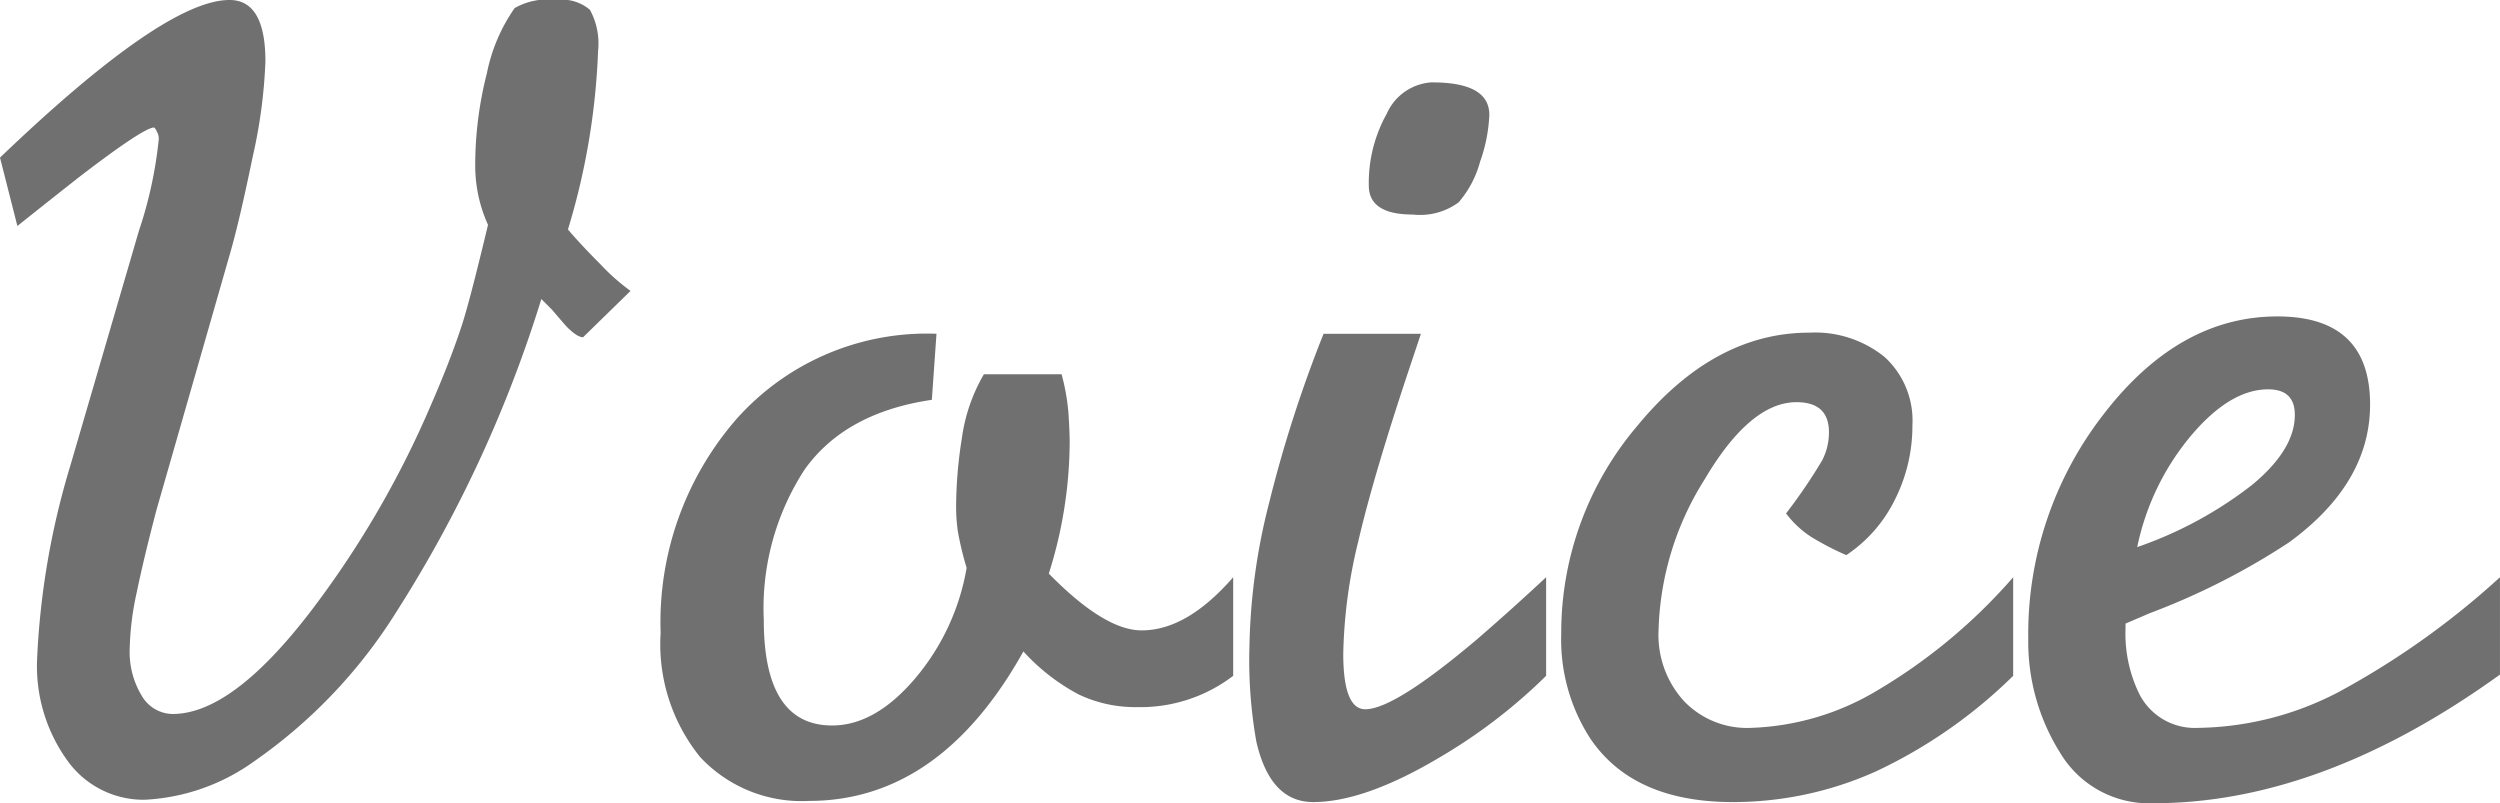
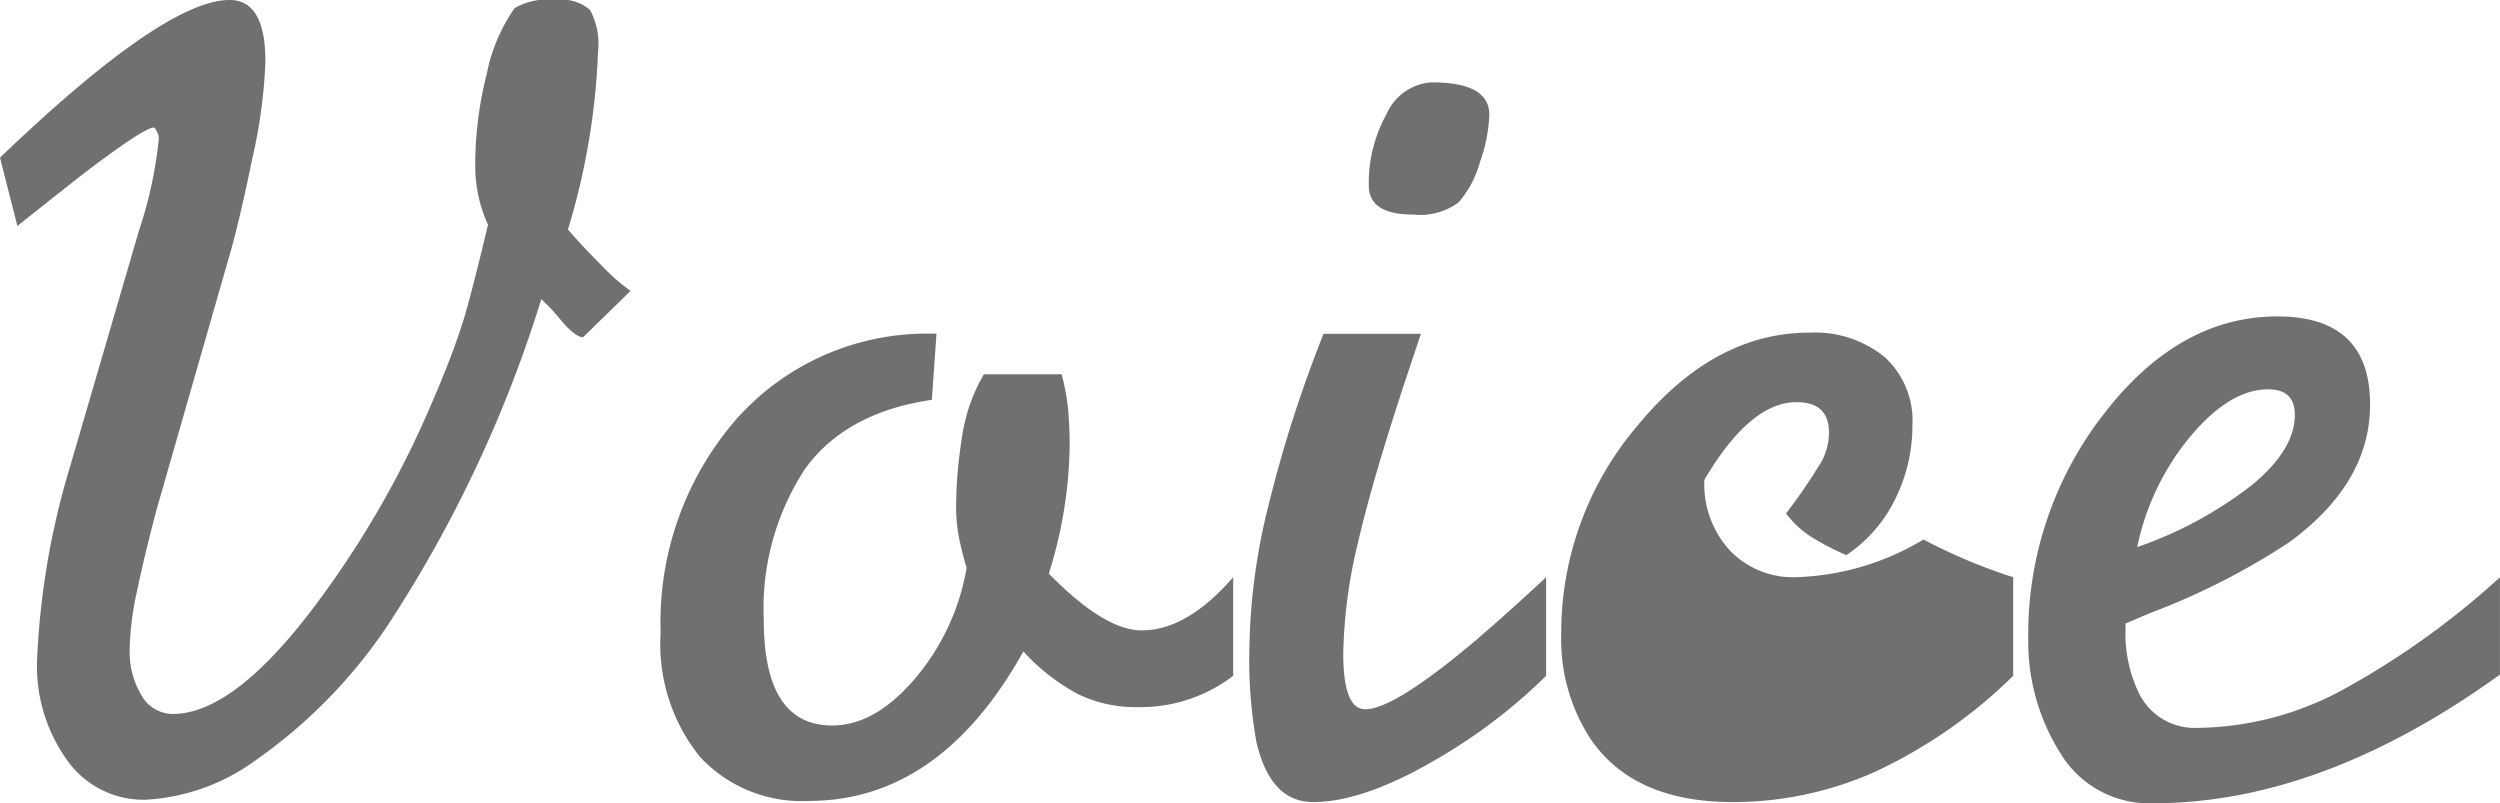
<svg xmlns="http://www.w3.org/2000/svg" width="136.919" height="43.991" viewBox="0 0 136.919 43.991">
-   <path id="パス_64" data-name="パス 64" d="M3.047-30.979l-.952-3.745q9.014-8.633,12.568-8.633,1.968,0,1.968,3.364a28.06,28.06,0,0,1-.7,5.237q-.7,3.4-1.206,5.175L10.664-15.425q-.7,2.666-1.079,4.507A15.6,15.6,0,0,0,9.2-7.871a4.627,4.627,0,0,0,.667,2.634,1.976,1.976,0,0,0,1.682.984q3.3,0,7.681-5.776A52.957,52.957,0,0,0,25.708-21.2q1.079-2.476,1.714-4.443.444-1.4,1.4-5.4a7.826,7.826,0,0,1-.7-3.3,20.24,20.24,0,0,1,.635-4.983,9.455,9.455,0,0,1,1.523-3.586,3.664,3.664,0,0,1,2.285-.444,2.356,2.356,0,0,1,1.841.54,3.855,3.855,0,0,1,.444,2.253,38.347,38.347,0,0,1-1.65,9.775q.7.825,1.809,1.936a11.306,11.306,0,0,0,1.619,1.428l-2.6,2.539q-.317,0-.889-.571-.063-.063-.825-.952l-.571-.571A70.511,70.511,0,0,1,23.8-9.839,28.037,28.037,0,0,1,16-1.65,11.193,11.193,0,0,1,10.029.444,5.121,5.121,0,0,1,5.776-1.715a8.84,8.84,0,0,1-1.65-5.524,42.858,42.858,0,0,1,1.817-10.6L9.706-30.725a22.955,22.955,0,0,0,1.085-5.015.782.782,0,0,0-.127-.444q0-.063-.127-.19-.571,0-4.126,2.729Q4.316-31.994,3.047-30.979ZM69.634-11.743v5.4a8.373,8.373,0,0,1-5.269,1.714,7.2,7.2,0,0,1-3.206-.7,11.16,11.16,0,0,1-3.015-2.349Q53.574.508,46.4.508A7.6,7.6,0,0,1,40.435-1.9,9.839,9.839,0,0,1,38.276-8.7a16.951,16.951,0,0,1,4.158-11.711,13.96,13.96,0,0,1,10.95-4.666l-.254,3.618q-4.761.7-6.982,3.84a13.938,13.938,0,0,0-2.222,8.22q0,5.776,3.745,5.776,2.349,0,4.539-2.571a12.658,12.658,0,0,0,2.825-6.062,17.468,17.468,0,0,1-.476-1.968,9.449,9.449,0,0,1-.1-1.4,24.388,24.388,0,0,1,.317-3.745,9.459,9.459,0,0,1,1.206-3.491h4.253a11.634,11.634,0,0,1,.381,2.19q.063.984.063,1.555a24.137,24.137,0,0,1-1.143,7.173q3.047,3.11,5.078,3.11Q67.095-8.823,69.634-11.743Zm17.139,0v5.4a29.711,29.711,0,0,1-5.9,4.507Q76.807.571,74.014.571q-2.349,0-3.11-3.3a25.476,25.476,0,0,1-.381-5.205A33.832,33.832,0,0,1,71.6-15.806a70.878,70.878,0,0,1,2.983-9.268h5.332l-.635,1.9q-1.968,5.9-2.793,9.458a27.8,27.8,0,0,0-.825,6.157q0,3.047,1.206,3.047,1.587,0,6.094-3.809Q84.868-9.966,86.772-11.743Zm-6.221-27.1q3.11,0,3.11,1.777a8.648,8.648,0,0,1-.508,2.571,5.641,5.641,0,0,1-1.174,2.222,3.562,3.562,0,0,1-2.507.667q-2.412,0-2.412-1.587a7.763,7.763,0,0,1,.984-3.936A2.88,2.88,0,0,1,80.552-38.848Zm31.8,27.1v5.4a27.12,27.12,0,0,1-7.522,5.237A19.069,19.069,0,0,1,96.992.571q-5.459,0-7.808-3.491A9.966,9.966,0,0,1,87.6-8.633a17.488,17.488,0,0,1,4.189-11.426q4.189-5.078,9.395-5.078a6.047,6.047,0,0,1,4.126,1.333,4.712,4.712,0,0,1,1.523,3.745A8.961,8.961,0,0,1,105.879-16a7.759,7.759,0,0,1-2.666,3.047,15.58,15.58,0,0,1-1.9-.984,5.362,5.362,0,0,1-1.4-1.3,29.5,29.5,0,0,0,1.968-2.888,3.314,3.314,0,0,0,.381-1.555q0-1.65-1.777-1.65-2.539,0-5.046,4.253A16.236,16.236,0,0,0,92.93-8.823a5.368,5.368,0,0,0,1.4,3.872,4.782,4.782,0,0,0,3.618,1.46,14.345,14.345,0,0,0,6.982-2.063A30.3,30.3,0,0,0,112.354-11.743Zm26.66,0v5.332Q129.238.635,120.034.635a5.673,5.673,0,0,1-5.11-2.761,11.453,11.453,0,0,1-1.746-6.252A19.6,19.6,0,0,1,117.3-20.662q4.126-5.364,9.521-5.364,5.078,0,5.078,4.824,0,4.316-4.443,7.554a38.442,38.442,0,0,1-7.617,3.872l-1.333.571v.254a7.528,7.528,0,0,0,.7,3.491,3.4,3.4,0,0,0,3.237,1.968,17.064,17.064,0,0,0,7.681-1.936A44.335,44.335,0,0,0,139.014-11.743Zm-19.868-1.65a21.747,21.747,0,0,0,6.284-3.4q2.349-1.936,2.349-3.84,0-1.4-1.46-1.4-2.095,0-4.253,2.571A13.86,13.86,0,0,0,119.146-13.394Z" transform="translate(-2.095 43.356)" fill="#707070" />
+   <path id="パス_64" data-name="パス 64" d="M3.047-30.979l-.952-3.745q9.014-8.633,12.568-8.633,1.968,0,1.968,3.364a28.06,28.06,0,0,1-.7,5.237q-.7,3.4-1.206,5.175L10.664-15.425q-.7,2.666-1.079,4.507A15.6,15.6,0,0,0,9.2-7.871a4.627,4.627,0,0,0,.667,2.634,1.976,1.976,0,0,0,1.682.984q3.3,0,7.681-5.776A52.957,52.957,0,0,0,25.708-21.2q1.079-2.476,1.714-4.443.444-1.4,1.4-5.4a7.826,7.826,0,0,1-.7-3.3,20.24,20.24,0,0,1,.635-4.983,9.455,9.455,0,0,1,1.523-3.586,3.664,3.664,0,0,1,2.285-.444,2.356,2.356,0,0,1,1.841.54,3.855,3.855,0,0,1,.444,2.253,38.347,38.347,0,0,1-1.65,9.775q.7.825,1.809,1.936a11.306,11.306,0,0,0,1.619,1.428l-2.6,2.539q-.317,0-.889-.571-.063-.063-.825-.952l-.571-.571A70.511,70.511,0,0,1,23.8-9.839,28.037,28.037,0,0,1,16-1.65,11.193,11.193,0,0,1,10.029.444,5.121,5.121,0,0,1,5.776-1.715a8.84,8.84,0,0,1-1.65-5.524,42.858,42.858,0,0,1,1.817-10.6L9.706-30.725a22.955,22.955,0,0,0,1.085-5.015.782.782,0,0,0-.127-.444q0-.063-.127-.19-.571,0-4.126,2.729Q4.316-31.994,3.047-30.979ZM69.634-11.743v5.4a8.373,8.373,0,0,1-5.269,1.714,7.2,7.2,0,0,1-3.206-.7,11.16,11.16,0,0,1-3.015-2.349Q53.574.508,46.4.508A7.6,7.6,0,0,1,40.435-1.9,9.839,9.839,0,0,1,38.276-8.7a16.951,16.951,0,0,1,4.158-11.711,13.96,13.96,0,0,1,10.95-4.666l-.254,3.618q-4.761.7-6.982,3.84a13.938,13.938,0,0,0-2.222,8.22q0,5.776,3.745,5.776,2.349,0,4.539-2.571a12.658,12.658,0,0,0,2.825-6.062,17.468,17.468,0,0,1-.476-1.968,9.449,9.449,0,0,1-.1-1.4,24.388,24.388,0,0,1,.317-3.745,9.459,9.459,0,0,1,1.206-3.491h4.253a11.634,11.634,0,0,1,.381,2.19q.063.984.063,1.555a24.137,24.137,0,0,1-1.143,7.173q3.047,3.11,5.078,3.11Q67.095-8.823,69.634-11.743Zm17.139,0v5.4a29.711,29.711,0,0,1-5.9,4.507Q76.807.571,74.014.571q-2.349,0-3.11-3.3a25.476,25.476,0,0,1-.381-5.205A33.832,33.832,0,0,1,71.6-15.806a70.878,70.878,0,0,1,2.983-9.268h5.332l-.635,1.9q-1.968,5.9-2.793,9.458a27.8,27.8,0,0,0-.825,6.157q0,3.047,1.206,3.047,1.587,0,6.094-3.809Q84.868-9.966,86.772-11.743Zm-6.221-27.1q3.11,0,3.11,1.777a8.648,8.648,0,0,1-.508,2.571,5.641,5.641,0,0,1-1.174,2.222,3.562,3.562,0,0,1-2.507.667q-2.412,0-2.412-1.587a7.763,7.763,0,0,1,.984-3.936A2.88,2.88,0,0,1,80.552-38.848Zm31.8,27.1v5.4a27.12,27.12,0,0,1-7.522,5.237A19.069,19.069,0,0,1,96.992.571q-5.459,0-7.808-3.491A9.966,9.966,0,0,1,87.6-8.633a17.488,17.488,0,0,1,4.189-11.426q4.189-5.078,9.395-5.078a6.047,6.047,0,0,1,4.126,1.333,4.712,4.712,0,0,1,1.523,3.745A8.961,8.961,0,0,1,105.879-16a7.759,7.759,0,0,1-2.666,3.047,15.58,15.58,0,0,1-1.9-.984,5.362,5.362,0,0,1-1.4-1.3,29.5,29.5,0,0,0,1.968-2.888,3.314,3.314,0,0,0,.381-1.555q0-1.65-1.777-1.65-2.539,0-5.046,4.253a5.368,5.368,0,0,0,1.4,3.872,4.782,4.782,0,0,0,3.618,1.46,14.345,14.345,0,0,0,6.982-2.063A30.3,30.3,0,0,0,112.354-11.743Zm26.66,0v5.332Q129.238.635,120.034.635a5.673,5.673,0,0,1-5.11-2.761,11.453,11.453,0,0,1-1.746-6.252A19.6,19.6,0,0,1,117.3-20.662q4.126-5.364,9.521-5.364,5.078,0,5.078,4.824,0,4.316-4.443,7.554a38.442,38.442,0,0,1-7.617,3.872l-1.333.571v.254a7.528,7.528,0,0,0,.7,3.491,3.4,3.4,0,0,0,3.237,1.968,17.064,17.064,0,0,0,7.681-1.936A44.335,44.335,0,0,0,139.014-11.743Zm-19.868-1.65a21.747,21.747,0,0,0,6.284-3.4q2.349-1.936,2.349-3.84,0-1.4-1.46-1.4-2.095,0-4.253,2.571A13.86,13.86,0,0,0,119.146-13.394Z" transform="translate(-2.095 43.356)" fill="#707070" />
</svg>